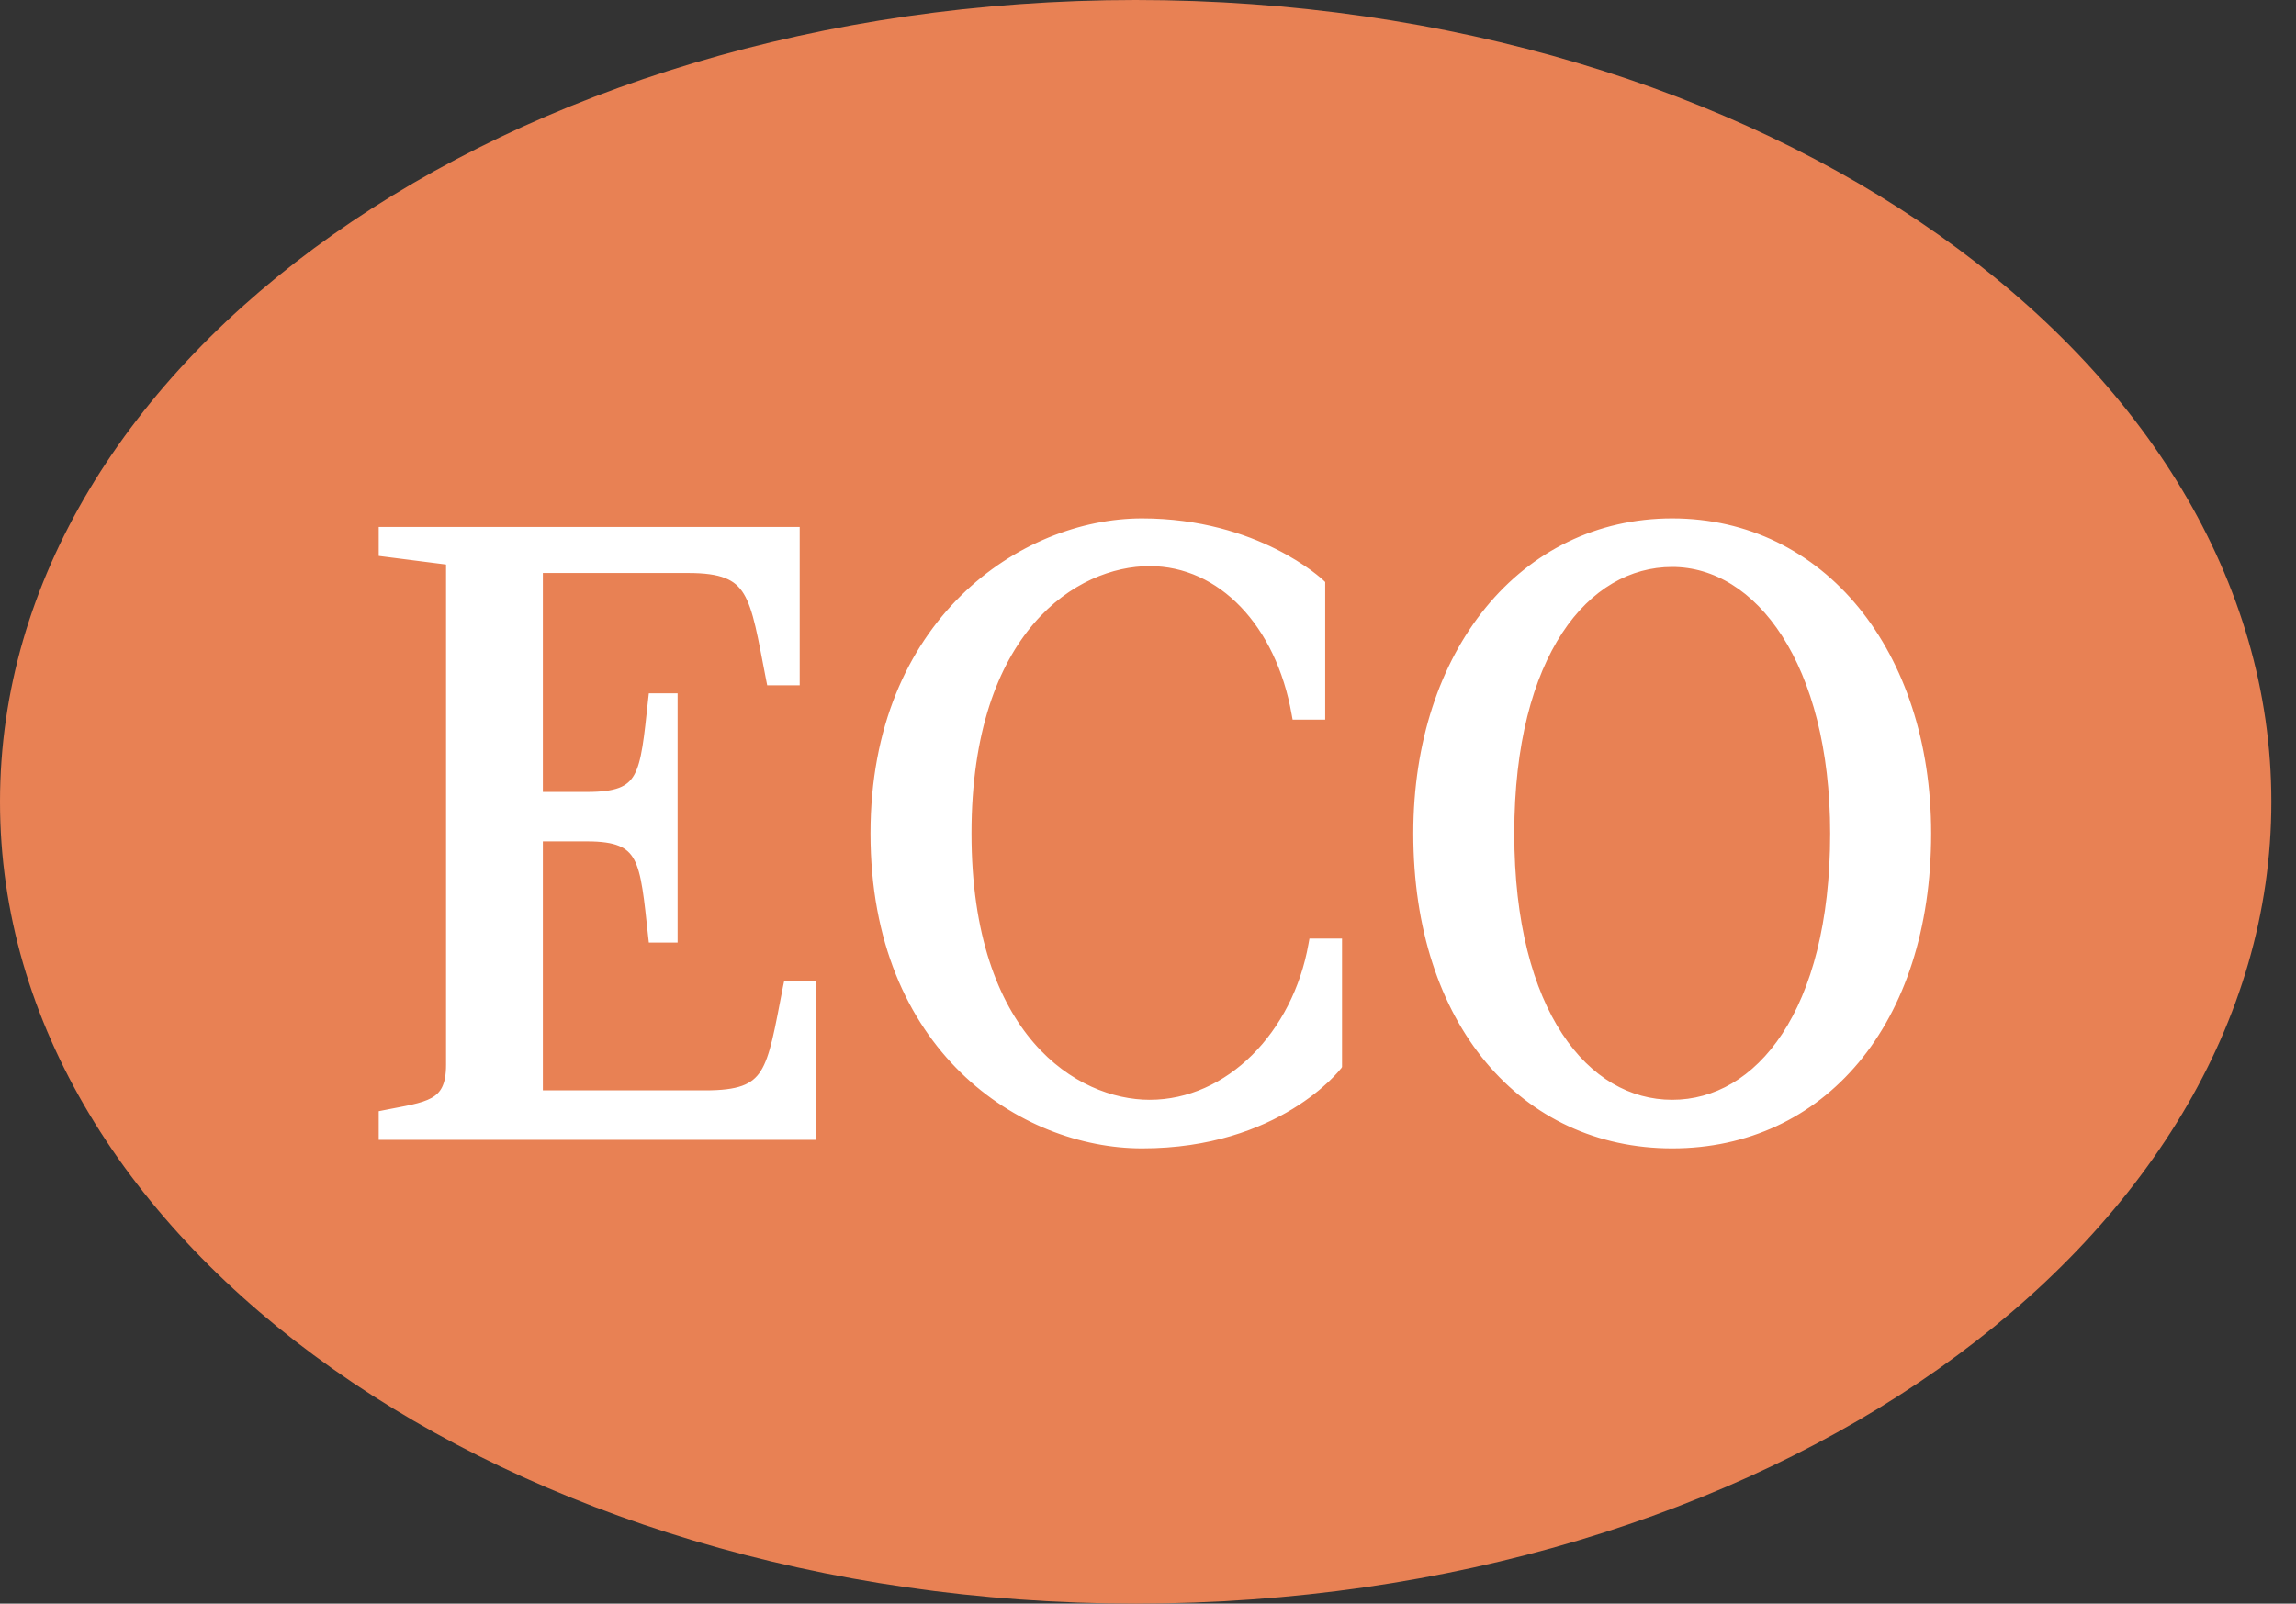
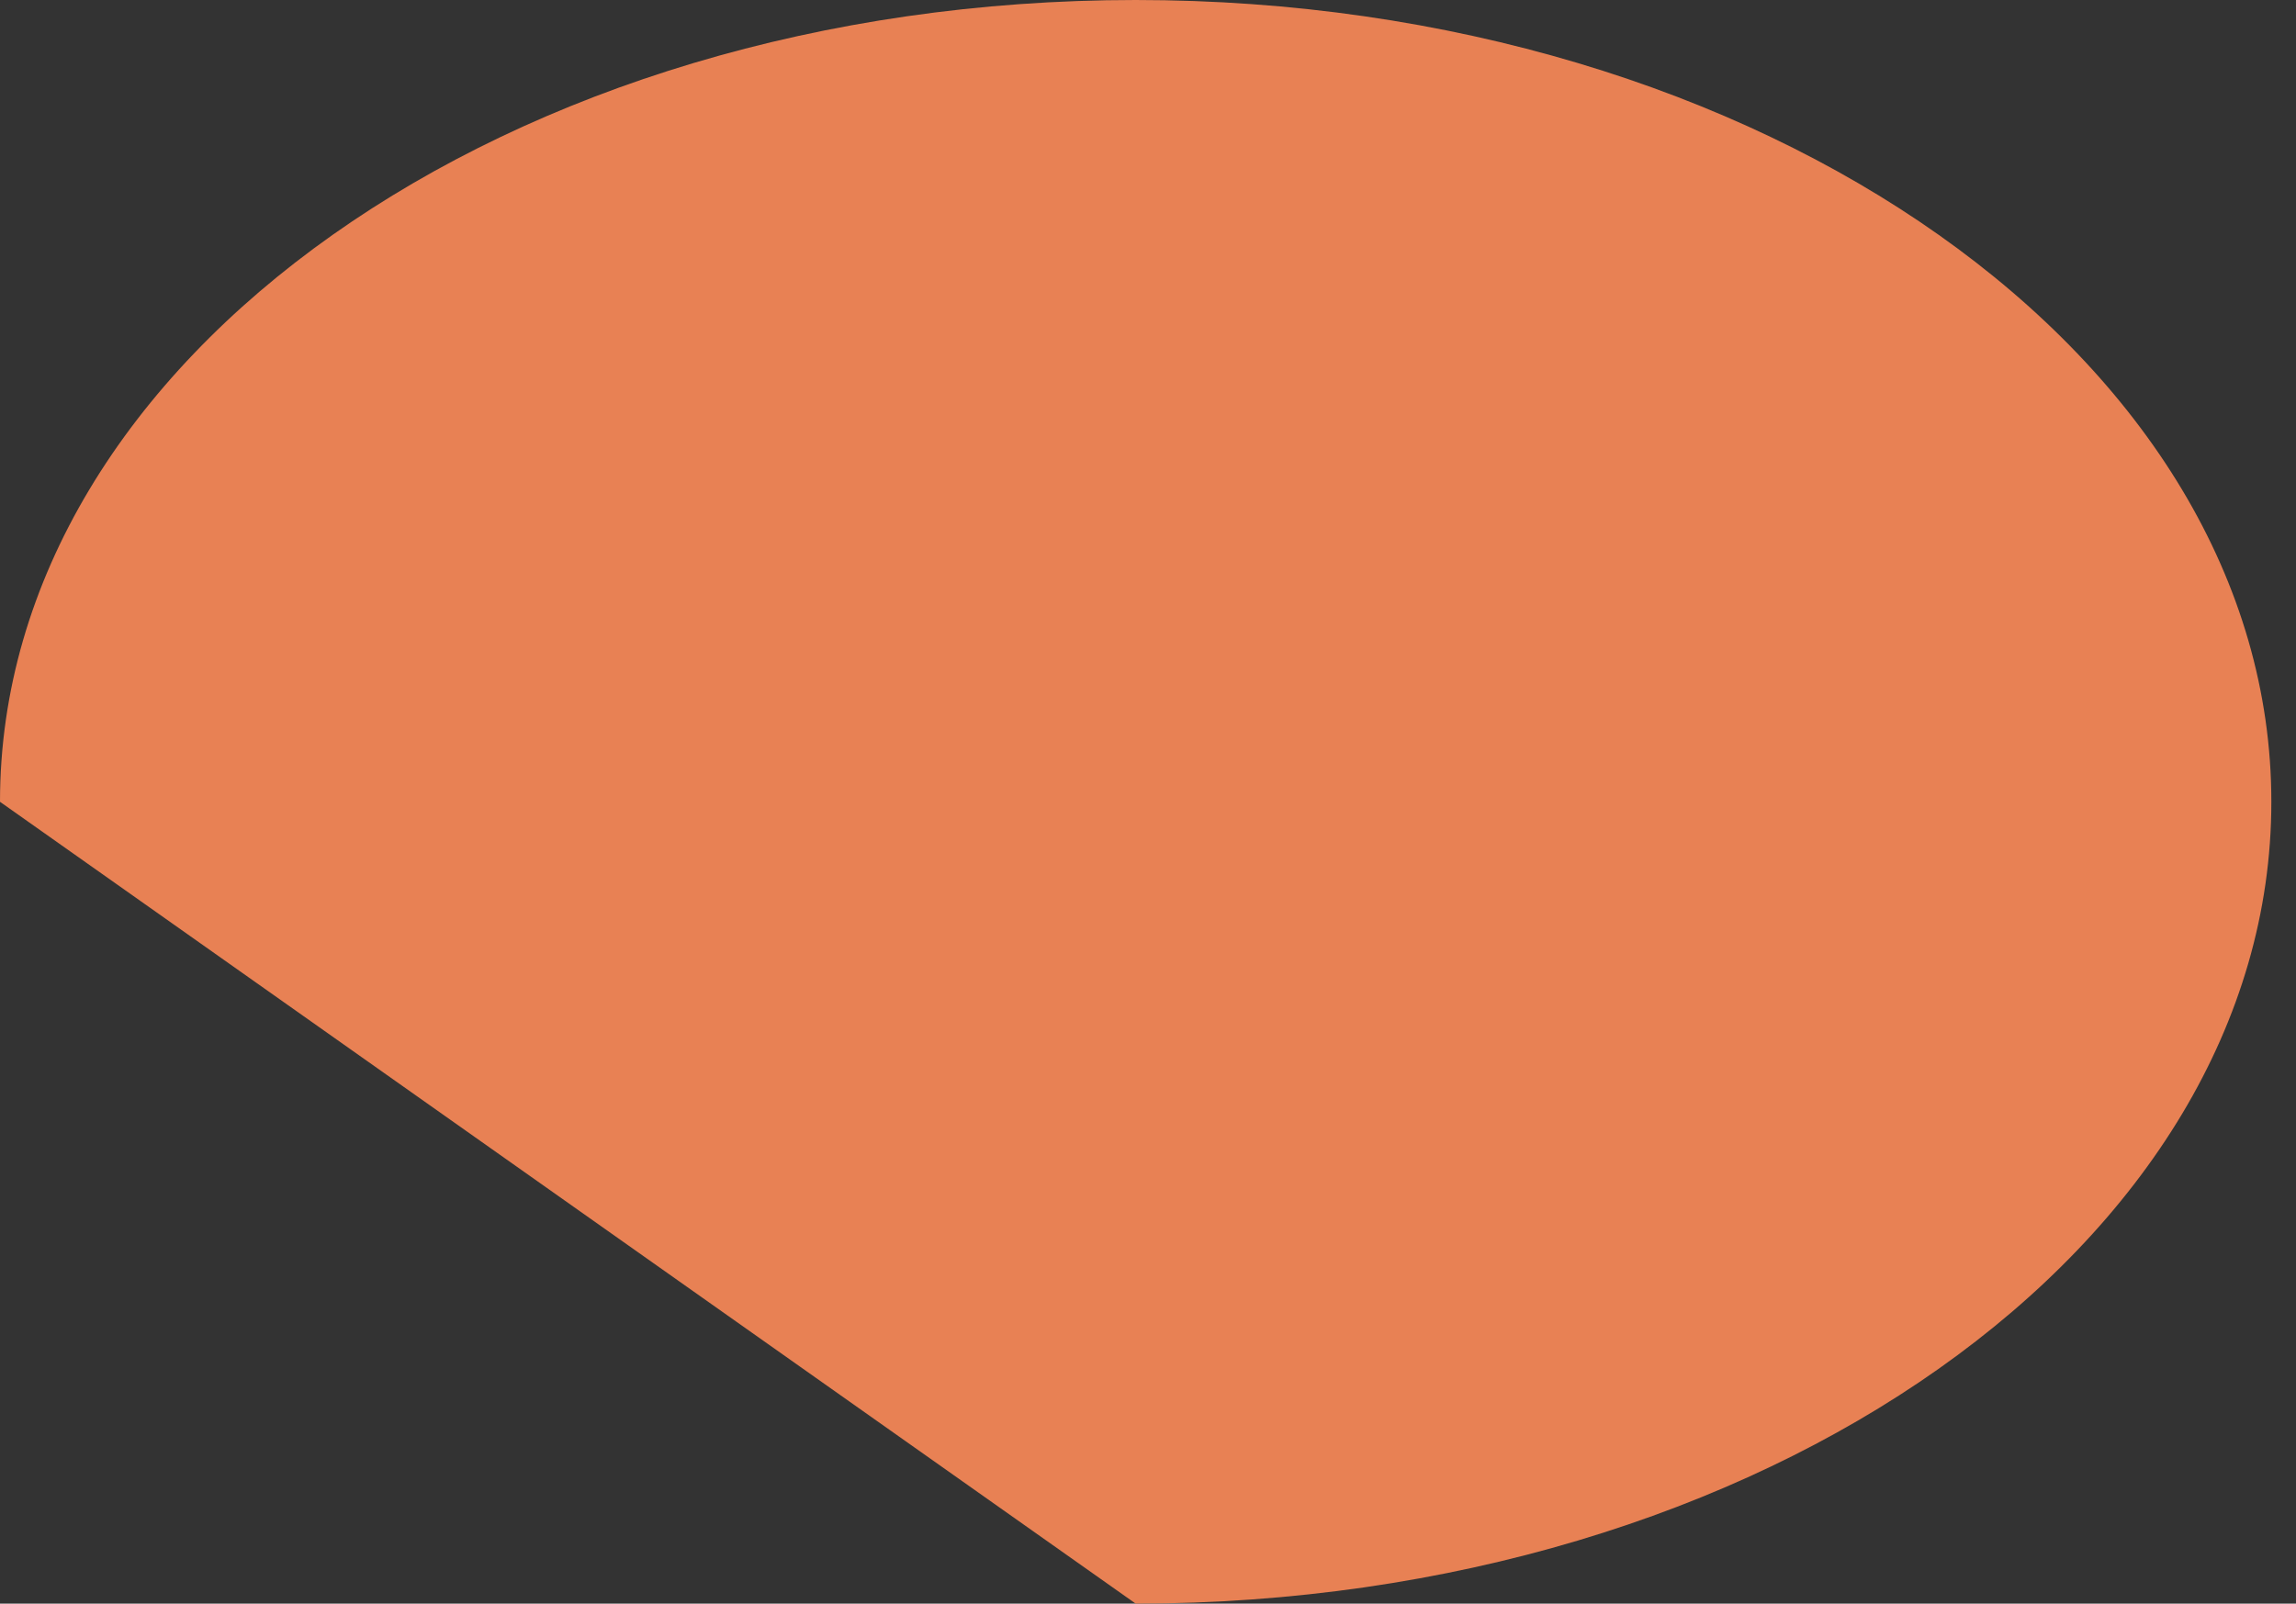
<svg xmlns="http://www.w3.org/2000/svg" width="73" height="51" viewBox="0 0 73 51" fill="none">
  <rect x="0" y="0" width="73" height="51" fill="#333333" stroke="none" />
-   <path d="M36.108 51C56.05 51 72.216 39.583 72.216 25.5C72.216 11.417 56.05 0 36.108 0C16.166 0 0 11.417 0 25.5C0 39.583 16.166 51 36.108 51Z" fill="#E88154" />
-   <path d="M53.167 16.586C57.926 16.586 61.3 20.742 61.3 26.504C61.3 29.522 60.458 32.001 59.018 33.727C57.576 35.455 55.539 36.422 53.167 36.422C50.808 36.422 48.772 35.454 47.327 33.727C45.883 32.001 45.035 29.522 45.035 26.504C45.035 20.742 48.408 16.587 53.167 16.586ZM25.326 16.859V21.695H24.475L24.459 21.615C24.325 20.93 24.225 20.37 24.117 19.91C24.009 19.449 23.894 19.1 23.735 18.837C23.579 18.579 23.378 18.404 23.09 18.291C22.797 18.175 22.41 18.123 21.88 18.123H17.16V25.286H18.666C19.131 25.286 19.468 25.244 19.719 25.148C19.965 25.054 20.131 24.907 20.253 24.689C20.378 24.466 20.459 24.165 20.525 23.759C20.592 23.354 20.642 22.854 20.709 22.239L20.719 22.15H21.444V29.877H20.719L20.709 29.788C20.642 29.172 20.592 28.668 20.525 28.254C20.459 27.84 20.378 27.528 20.252 27.294C20.129 27.065 19.961 26.91 19.716 26.809C19.466 26.706 19.13 26.659 18.666 26.659H17.16V34.777H22.415C22.947 34.777 23.335 34.731 23.628 34.626C23.917 34.521 24.117 34.358 24.273 34.114C24.43 33.866 24.544 33.531 24.652 33.081C24.761 32.632 24.86 32.078 24.994 31.394L25.011 31.313H25.835V36.15H12.141V35.422L12.221 35.406C12.56 35.337 12.854 35.288 13.117 35.228C13.378 35.169 13.593 35.102 13.765 35.007C13.933 34.914 14.06 34.792 14.146 34.617C14.234 34.439 14.282 34.2 14.282 33.868V17.865L12.227 17.603L12.141 17.592V16.859H25.326ZM53.167 17.931C51.801 17.931 50.524 18.646 49.586 20.075C48.646 21.506 48.046 23.653 48.046 26.504C48.046 29.355 48.646 31.502 49.586 32.933C50.524 34.362 51.8 35.077 53.167 35.077C54.534 35.077 55.81 34.362 56.749 32.933C57.689 31.502 58.289 29.355 58.289 26.504C58.289 23.791 57.689 21.642 56.748 20.176C55.808 18.711 54.53 17.931 53.167 17.931ZM42.034 22.786H41.181L41.166 22.704C40.662 19.841 38.816 17.904 36.553 17.904C35.377 17.904 33.939 18.43 32.793 19.765C31.648 21.099 30.788 23.249 30.788 26.504C30.788 29.76 31.647 31.903 32.792 33.23C33.938 34.558 35.377 35.077 36.553 35.077C39.061 35.076 41.199 32.891 41.702 30.033L41.717 29.95H42.569V33.902L42.549 33.928V33.929L42.547 33.931C42.546 33.932 42.545 33.935 42.543 33.937C42.539 33.942 42.533 33.949 42.525 33.959C42.51 33.977 42.487 34.005 42.456 34.04C42.395 34.109 42.302 34.207 42.179 34.324C41.932 34.558 41.558 34.869 41.049 35.18C40.031 35.802 38.474 36.422 36.312 36.422C32.51 36.422 27.777 33.38 27.777 26.504C27.777 19.766 32.509 16.586 36.312 16.586C38.137 16.587 39.558 17.068 40.523 17.551C41.006 17.793 41.374 18.035 41.623 18.216C41.747 18.307 41.842 18.384 41.905 18.437C41.937 18.464 41.961 18.485 41.977 18.5C41.986 18.507 41.992 18.512 41.996 18.516C41.998 18.518 42 18.52 42.001 18.521L42.003 18.522L42.034 18.552V22.786Z" fill="white" stroke="white" stroke-width="0.2" />
+   <path d="M36.108 51C56.05 51 72.216 39.583 72.216 25.5C72.216 11.417 56.05 0 36.108 0C16.166 0 0 11.417 0 25.5Z" fill="#E88154" />
</svg>